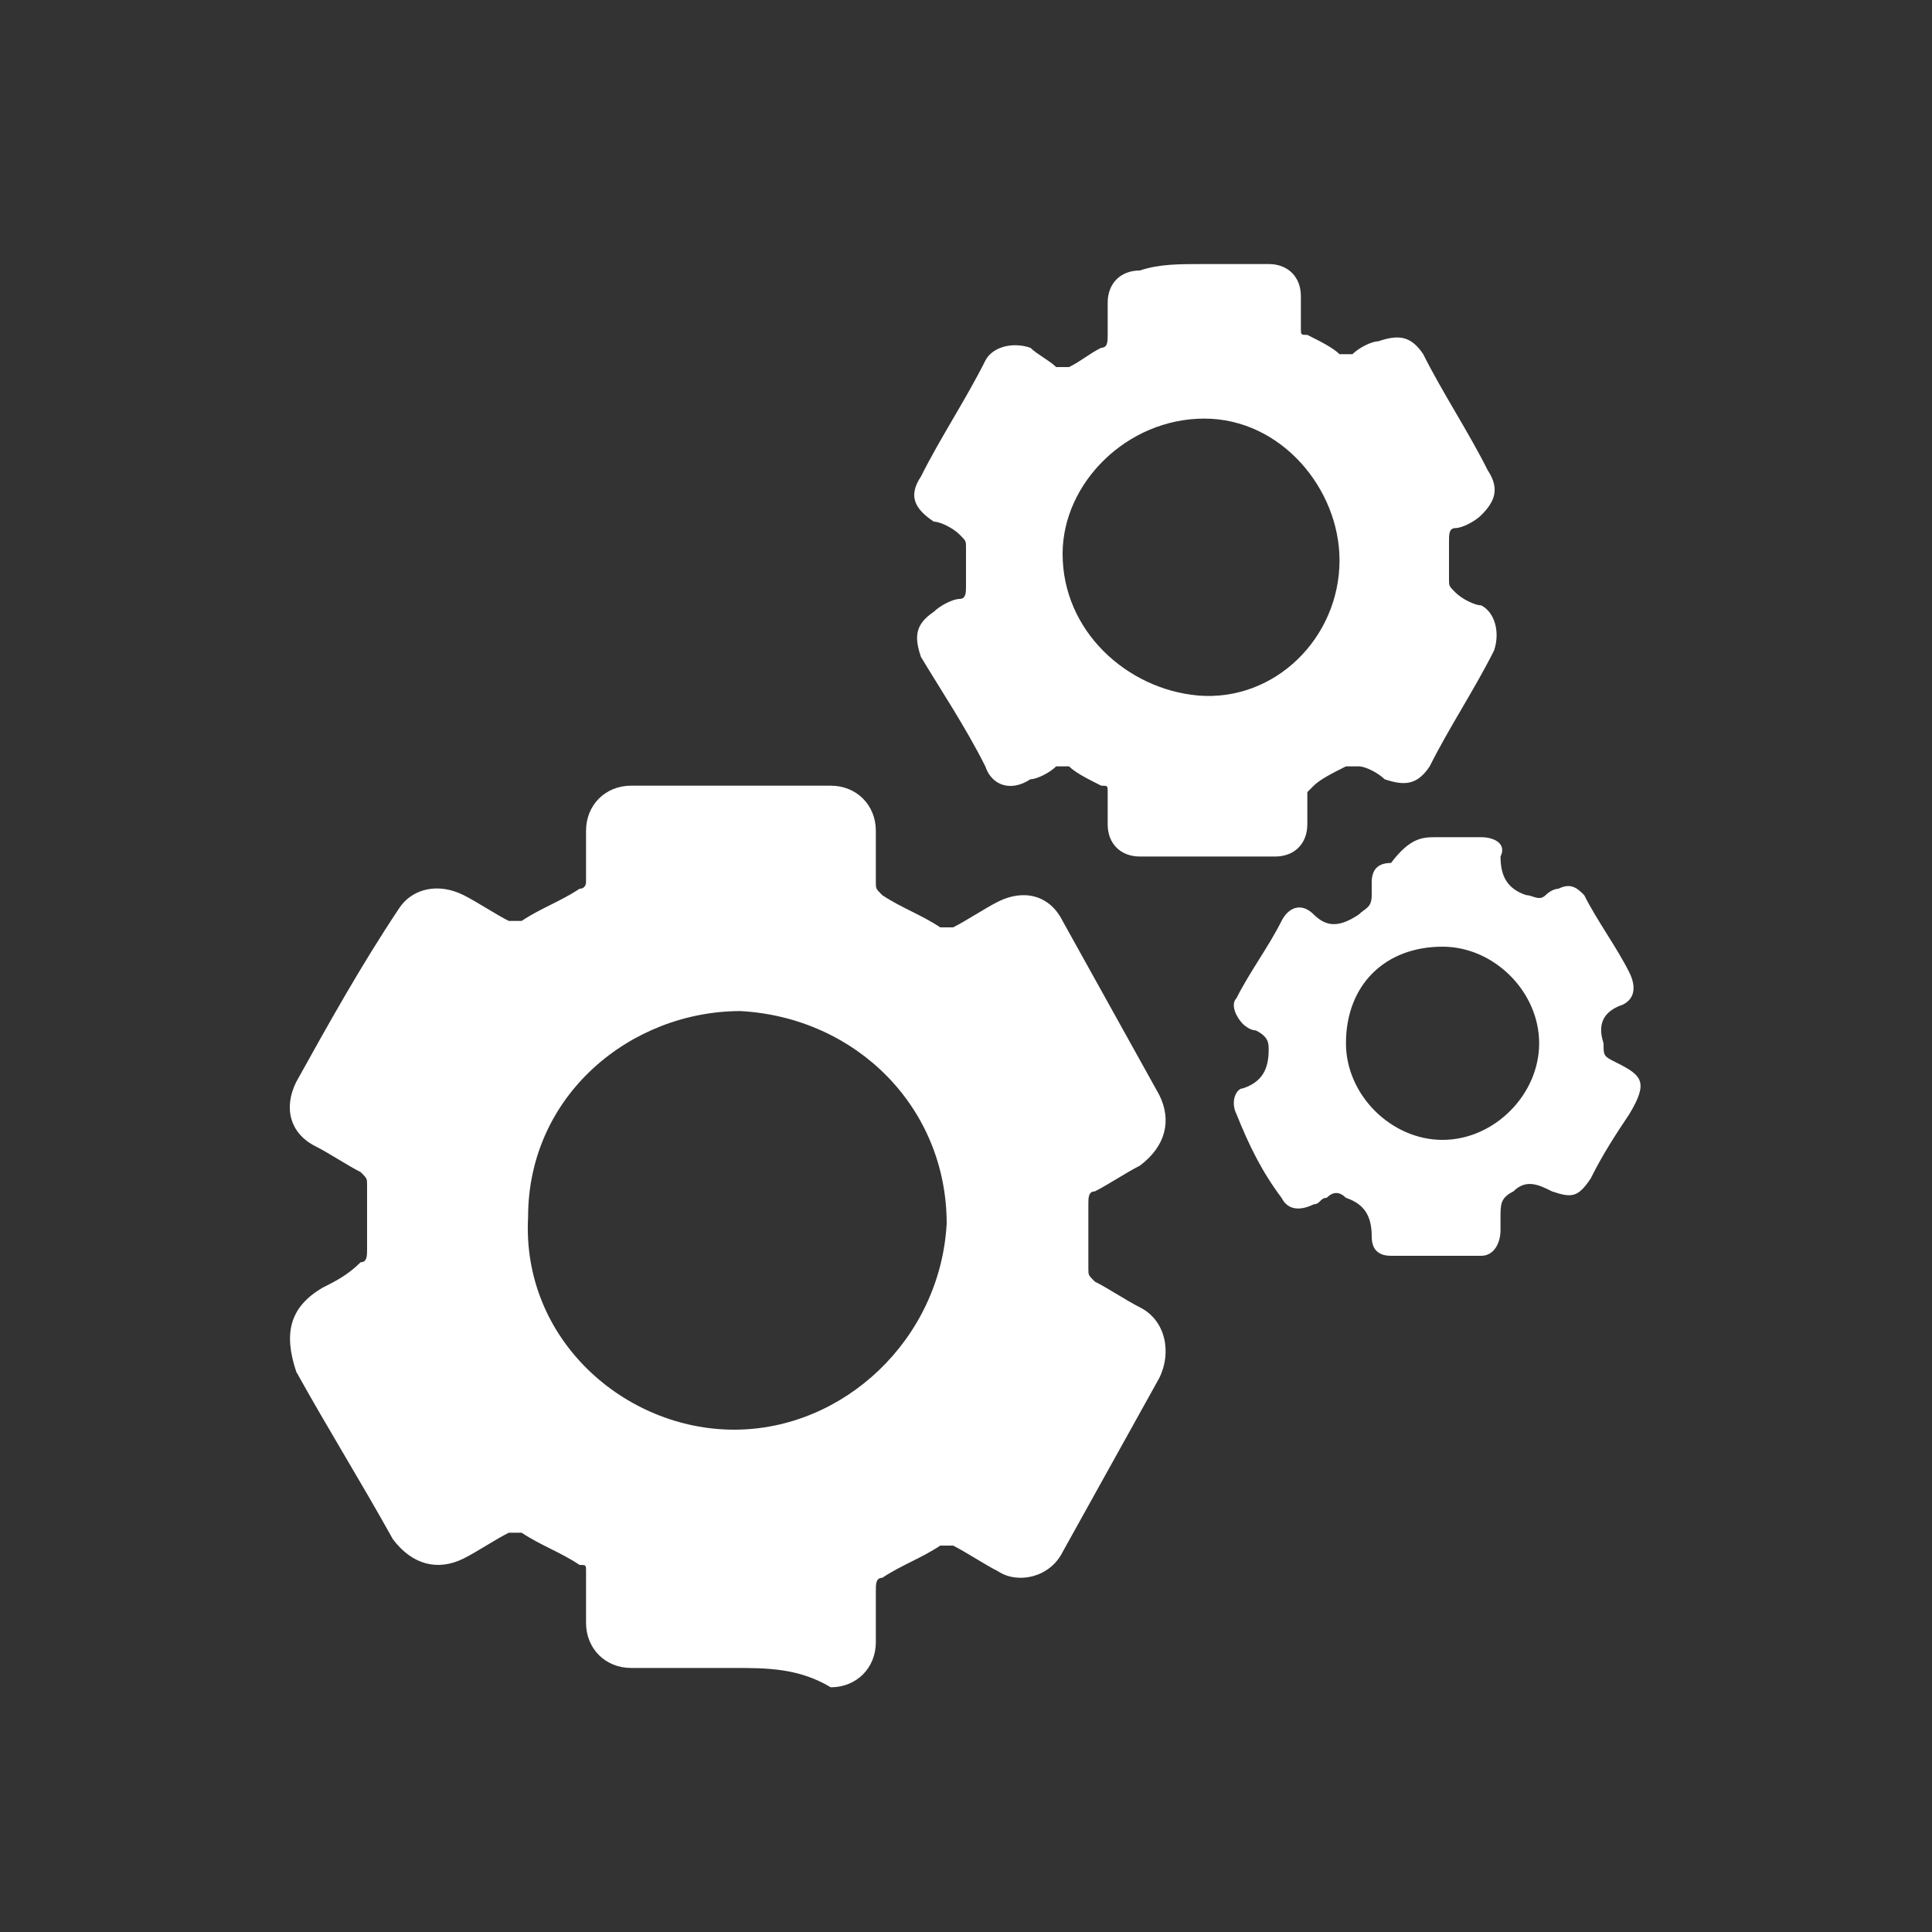
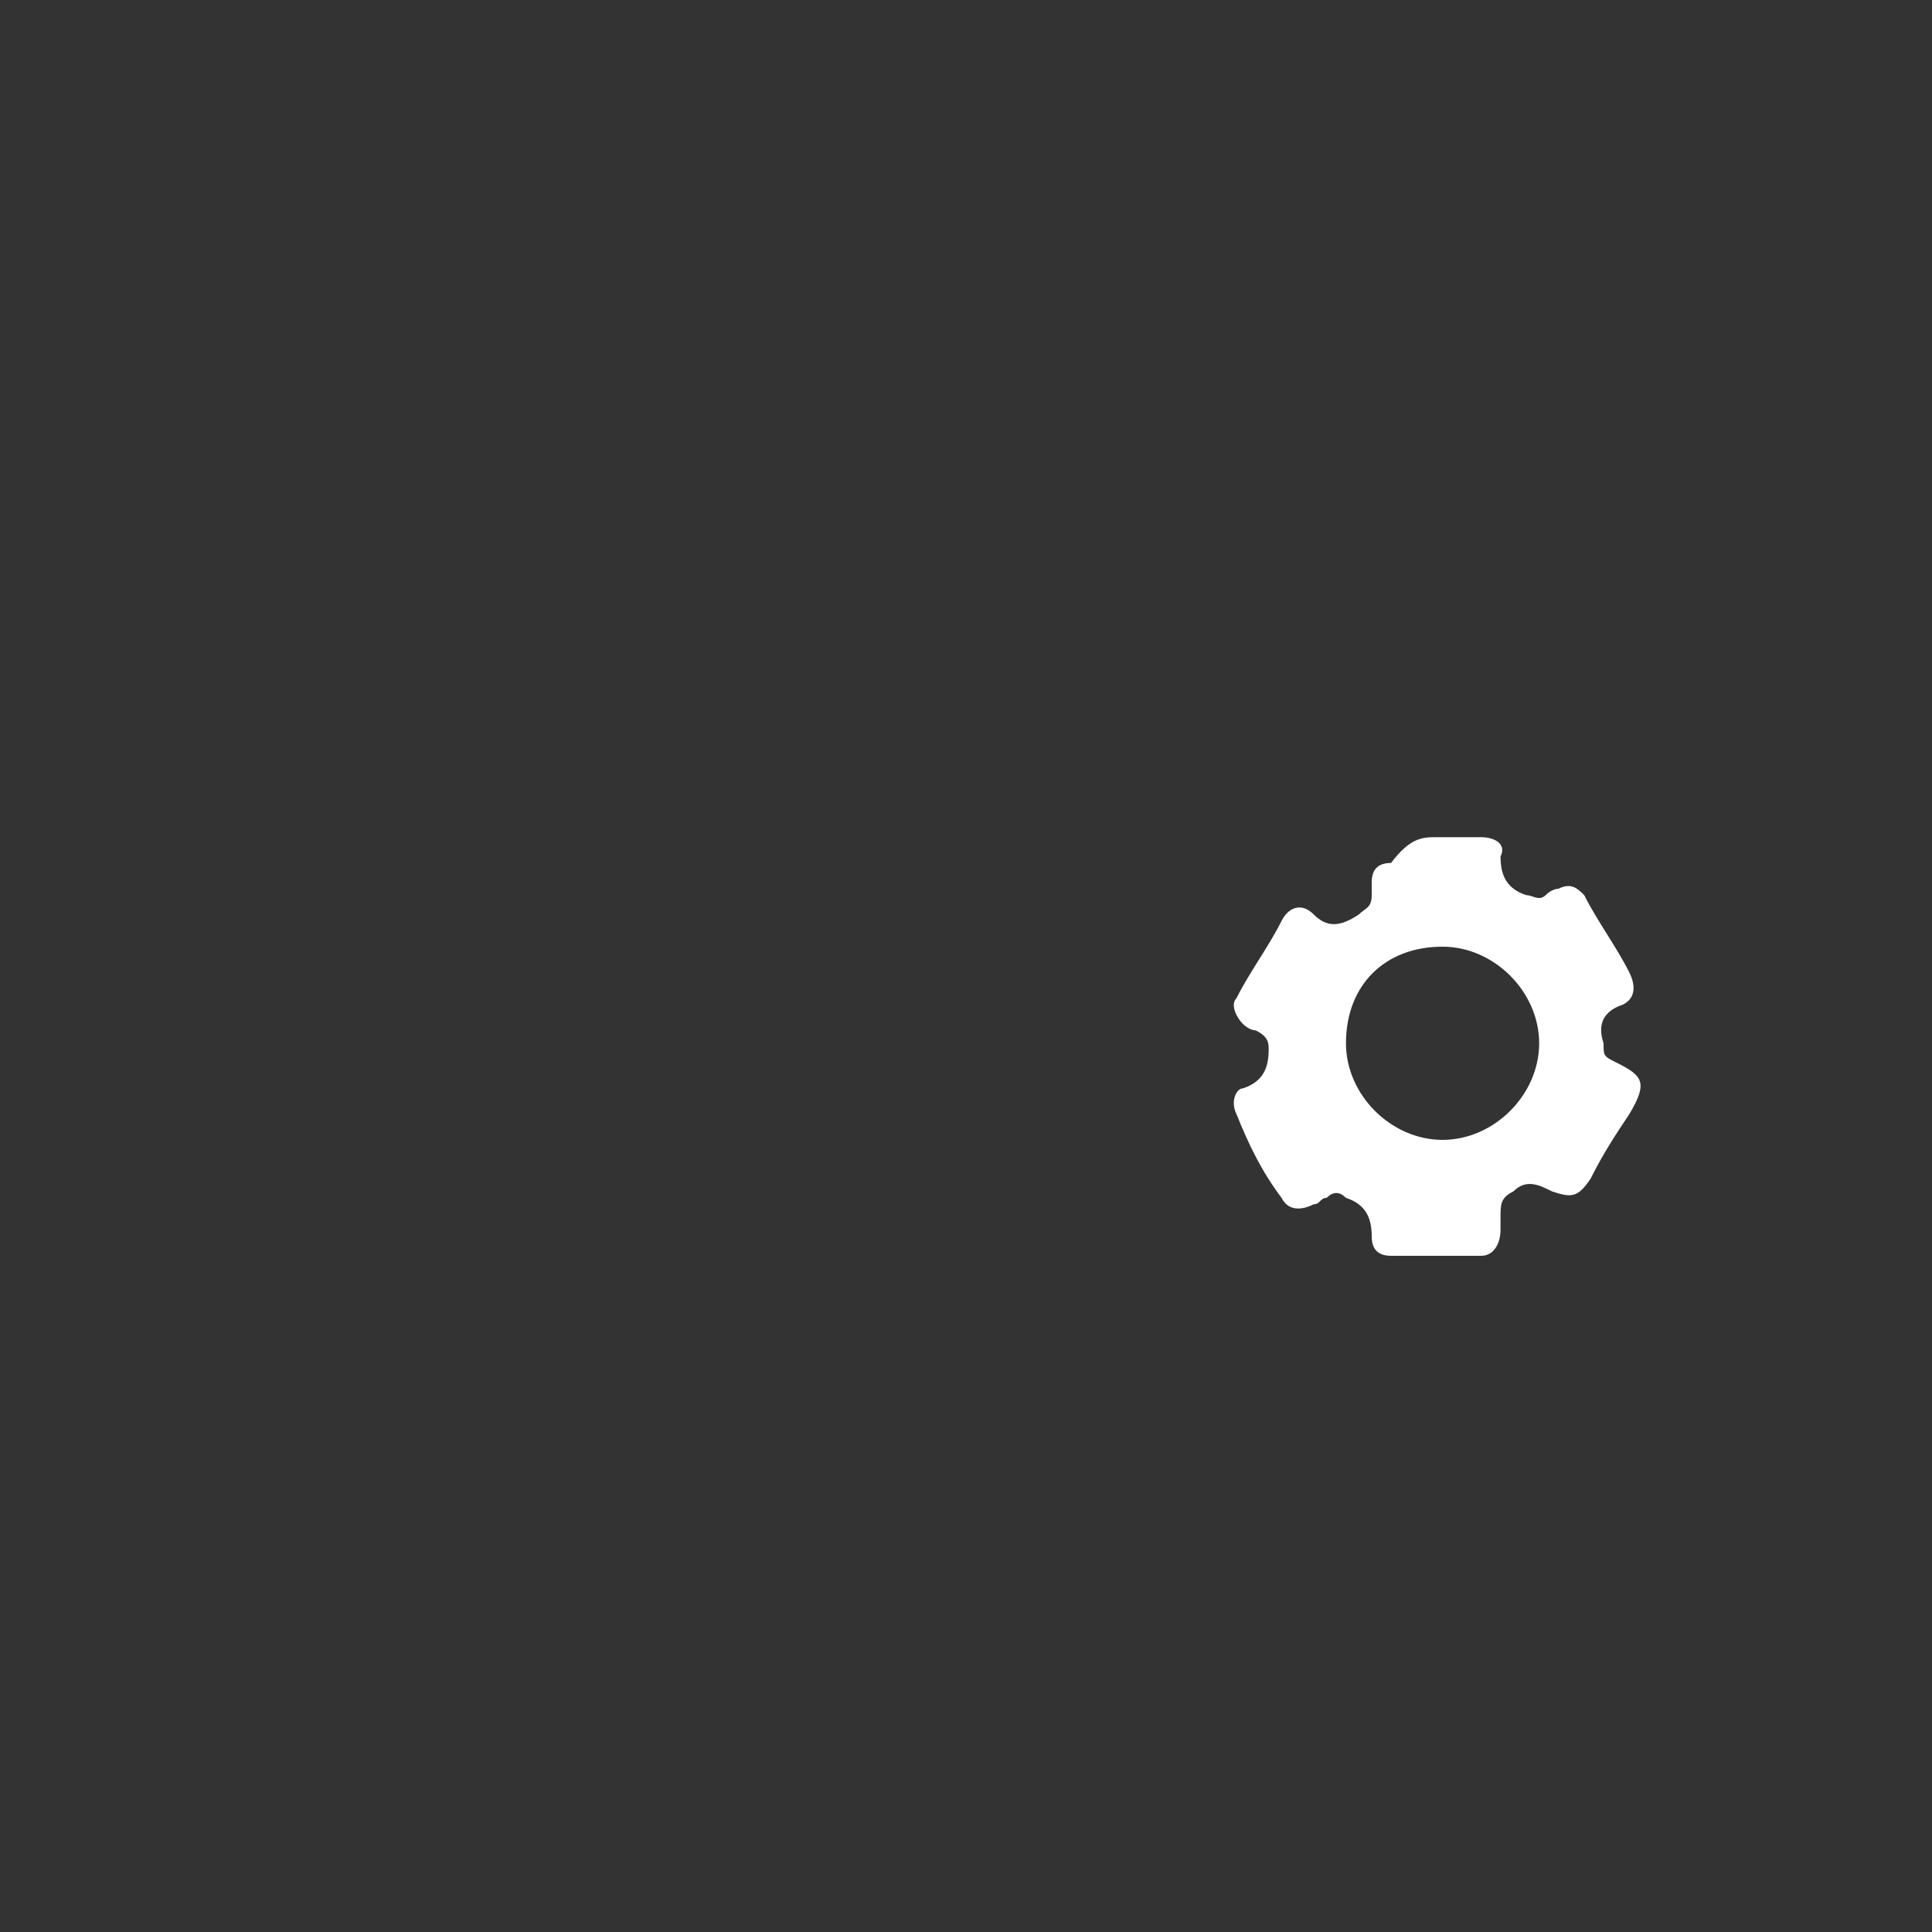
<svg xmlns="http://www.w3.org/2000/svg" version="1.1" id="Layer_1" x="0px" y="0px" viewBox="0 0 30 30" style="enable-background:new 0 0 30 30;" xml:space="preserve">
  <rect x="0" y="0" width="30" height="30" fill="#333333" stroke="none" />
  <style type="text/css">
	.st0{fill:#FFFFFF;}
</style>
  <g id="_x30_LaYua.tif">
    <g>
-       <path class="st0" d="M11.4,25.9c-0.5,0-1,0-1.6,0c-0.4,0-0.7-0.3-0.7-0.7c0-0.3,0-0.6,0-0.8c0-0.1,0-0.1-0.1-0.1    c-0.3-0.2-0.6-0.3-0.9-0.5c-0.1,0-0.1,0-0.2,0c-0.2,0.1-0.5,0.3-0.7,0.4c-0.4,0.2-0.8,0.1-1.1-0.3c-0.5-0.9-1-1.7-1.5-2.6    C4.4,20.7,4.5,20.3,5,20c0.2-0.1,0.4-0.2,0.6-0.4c0.1,0,0.1-0.1,0.1-0.2c0-0.3,0-0.7,0-1c0-0.1,0-0.1-0.1-0.2    c-0.2-0.1-0.5-0.3-0.7-0.4c-0.4-0.2-0.5-0.6-0.3-1c0.5-0.9,1-1.8,1.6-2.7c0.2-0.3,0.6-0.4,1-0.2c0.2,0.1,0.5,0.3,0.7,0.4    c0.1,0,0.1,0,0.2,0c0.3-0.2,0.6-0.3,0.9-0.5c0.1,0,0.1-0.1,0.1-0.1c0-0.3,0-0.6,0-0.8c0-0.4,0.3-0.7,0.7-0.7c1,0,2.1,0,3.1,0    c0.4,0,0.7,0.3,0.7,0.7c0,0.3,0,0.6,0,0.8c0,0.1,0,0.1,0.1,0.2c0.3,0.2,0.6,0.3,0.9,0.5c0.1,0,0.1,0,0.2,0    c0.2-0.1,0.5-0.3,0.7-0.4c0.4-0.2,0.8-0.1,1,0.3c0.5,0.9,1,1.8,1.5,2.7c0.2,0.4,0.1,0.8-0.3,1.1c-0.2,0.1-0.5,0.3-0.7,0.4    c-0.1,0-0.1,0.1-0.1,0.2c0,0.3,0,0.7,0,1c0,0.1,0,0.1,0.1,0.2c0.2,0.1,0.5,0.3,0.7,0.4c0.4,0.2,0.5,0.7,0.3,1.1    c-0.5,0.9-1,1.8-1.5,2.7c-0.2,0.4-0.7,0.5-1,0.3c-0.2-0.1-0.5-0.3-0.7-0.4c0,0-0.1,0-0.2,0c-0.3,0.2-0.6,0.3-0.9,0.5    c-0.1,0-0.1,0.1-0.1,0.2c0,0.3,0,0.5,0,0.8c0,0.4-0.3,0.7-0.7,0.7C12.4,25.9,11.9,25.9,11.4,25.9z M11.4,22.2    c1.7,0,3.2-1.4,3.3-3.2c0-1.8-1.4-3.2-3.2-3.3c-1.7,0-3.3,1.3-3.3,3.2C8.1,20.8,9.7,22.2,11.4,22.2z" />
-       <path class="st0" d="M18.7,4.1c0.3,0,0.7,0,1,0c0.3,0,0.5,0.2,0.5,0.5c0,0.2,0,0.3,0,0.5c0,0.1,0,0.1,0.1,0.1    c0.2,0.1,0.4,0.2,0.5,0.3c0.1,0,0.1,0,0.2,0c0.1-0.1,0.3-0.2,0.4-0.2c0.3-0.1,0.5-0.1,0.7,0.2c0.3,0.6,0.7,1.2,1,1.8    C23.3,7.6,23.2,7.8,23,8c-0.1,0.1-0.3,0.2-0.4,0.2c-0.1,0-0.1,0.1-0.1,0.2c0,0.2,0,0.4,0,0.6c0,0.1,0,0.1,0.1,0.2    c0.1,0.1,0.3,0.2,0.4,0.2c0.2,0.1,0.3,0.4,0.2,0.7c-0.3,0.6-0.7,1.2-1,1.8c-0.2,0.3-0.4,0.3-0.7,0.2c-0.1-0.1-0.3-0.2-0.4-0.2    c0,0-0.1,0-0.2,0c-0.2,0.1-0.4,0.2-0.5,0.3c0,0-0.1,0.1-0.1,0.1c0,0.2,0,0.3,0,0.5c0,0.3-0.2,0.5-0.5,0.5c-0.7,0-1.4,0-2.1,0    c-0.3,0-0.5-0.2-0.5-0.5c0-0.2,0-0.3,0-0.5c0-0.1,0-0.1-0.1-0.1c-0.2-0.1-0.4-0.2-0.5-0.3c0,0-0.1,0-0.2,0    c-0.1,0.1-0.3,0.2-0.4,0.2c-0.3,0.2-0.6,0.1-0.7-0.2c-0.3-0.6-0.7-1.2-1-1.7c-0.1-0.3-0.1-0.5,0.2-0.7c0.1-0.1,0.3-0.2,0.4-0.2    c0.1,0,0.1-0.1,0.1-0.2c0-0.2,0-0.4,0-0.6c0-0.1,0-0.1-0.1-0.2c-0.1-0.1-0.3-0.2-0.4-0.2c-0.3-0.2-0.4-0.4-0.2-0.7    c0.3-0.6,0.7-1.2,1-1.8c0.1-0.2,0.4-0.3,0.7-0.2c0.1,0.1,0.3,0.2,0.4,0.3c0.1,0,0.1,0,0.2,0c0.2-0.1,0.3-0.2,0.5-0.3    c0.1,0,0.1-0.1,0.1-0.2c0-0.2,0-0.3,0-0.5c0-0.3,0.2-0.5,0.5-0.5C18,4.1,18.3,4.1,18.7,4.1z M20.8,8.7c0-1.1-0.9-2.2-2.1-2.2    c-1.2,0-2.2,1-2.2,2.1c0,1.2,1,2.1,2.1,2.2C19.8,10.9,20.8,9.9,20.8,8.7z" />
      <path class="st0" d="M22.3,13c0.2,0,0.5,0,0.7,0c0.2,0,0.4,0.1,0.3,0.3c0,0.3,0.1,0.5,0.4,0.6c0.1,0,0.2,0.1,0.3,0    c0.1-0.1,0.2-0.1,0.2-0.1c0.2-0.1,0.3,0,0.4,0.1c0.2,0.4,0.5,0.8,0.7,1.2c0.1,0.2,0.1,0.4-0.1,0.5c-0.3,0.1-0.4,0.3-0.3,0.6    c0,0.2,0,0.2,0.2,0.3c0.4,0.2,0.5,0.3,0.2,0.8c-0.2,0.3-0.4,0.6-0.6,1c-0.2,0.3-0.3,0.3-0.6,0.2c-0.2-0.1-0.4-0.2-0.6,0    c-0.2,0.1-0.2,0.2-0.2,0.4c0,0.1,0,0.1,0,0.2c0,0.2-0.1,0.4-0.3,0.4c-0.5,0-1,0-1.4,0c-0.2,0-0.3-0.1-0.3-0.3    c0-0.3-0.1-0.5-0.4-0.6c-0.1-0.1-0.2-0.1-0.3,0c-0.1,0-0.1,0.1-0.2,0.1c-0.2,0.1-0.4,0.1-0.5-0.1c-0.3-0.4-0.5-0.8-0.7-1.3    c-0.1-0.2,0-0.4,0.1-0.4c0.3-0.1,0.4-0.3,0.4-0.6c0-0.1,0-0.2-0.2-0.3c-0.1,0-0.2-0.1-0.2-0.1c-0.1-0.1-0.2-0.3-0.1-0.4    c0.2-0.4,0.5-0.8,0.7-1.2c0.1-0.2,0.3-0.3,0.5-0.1c0.2,0.2,0.4,0.2,0.7,0c0.1-0.1,0.2-0.1,0.2-0.3c0-0.1,0-0.1,0-0.2    c0-0.2,0.1-0.3,0.3-0.3C21.9,13,22.1,13,22.3,13z M20.9,16.2c0,0.8,0.7,1.5,1.5,1.5c0.8,0,1.5-0.7,1.5-1.5c0-0.8-0.7-1.5-1.5-1.5    C21.5,14.7,20.9,15.3,20.9,16.2z" />
    </g>
  </g>
</svg>